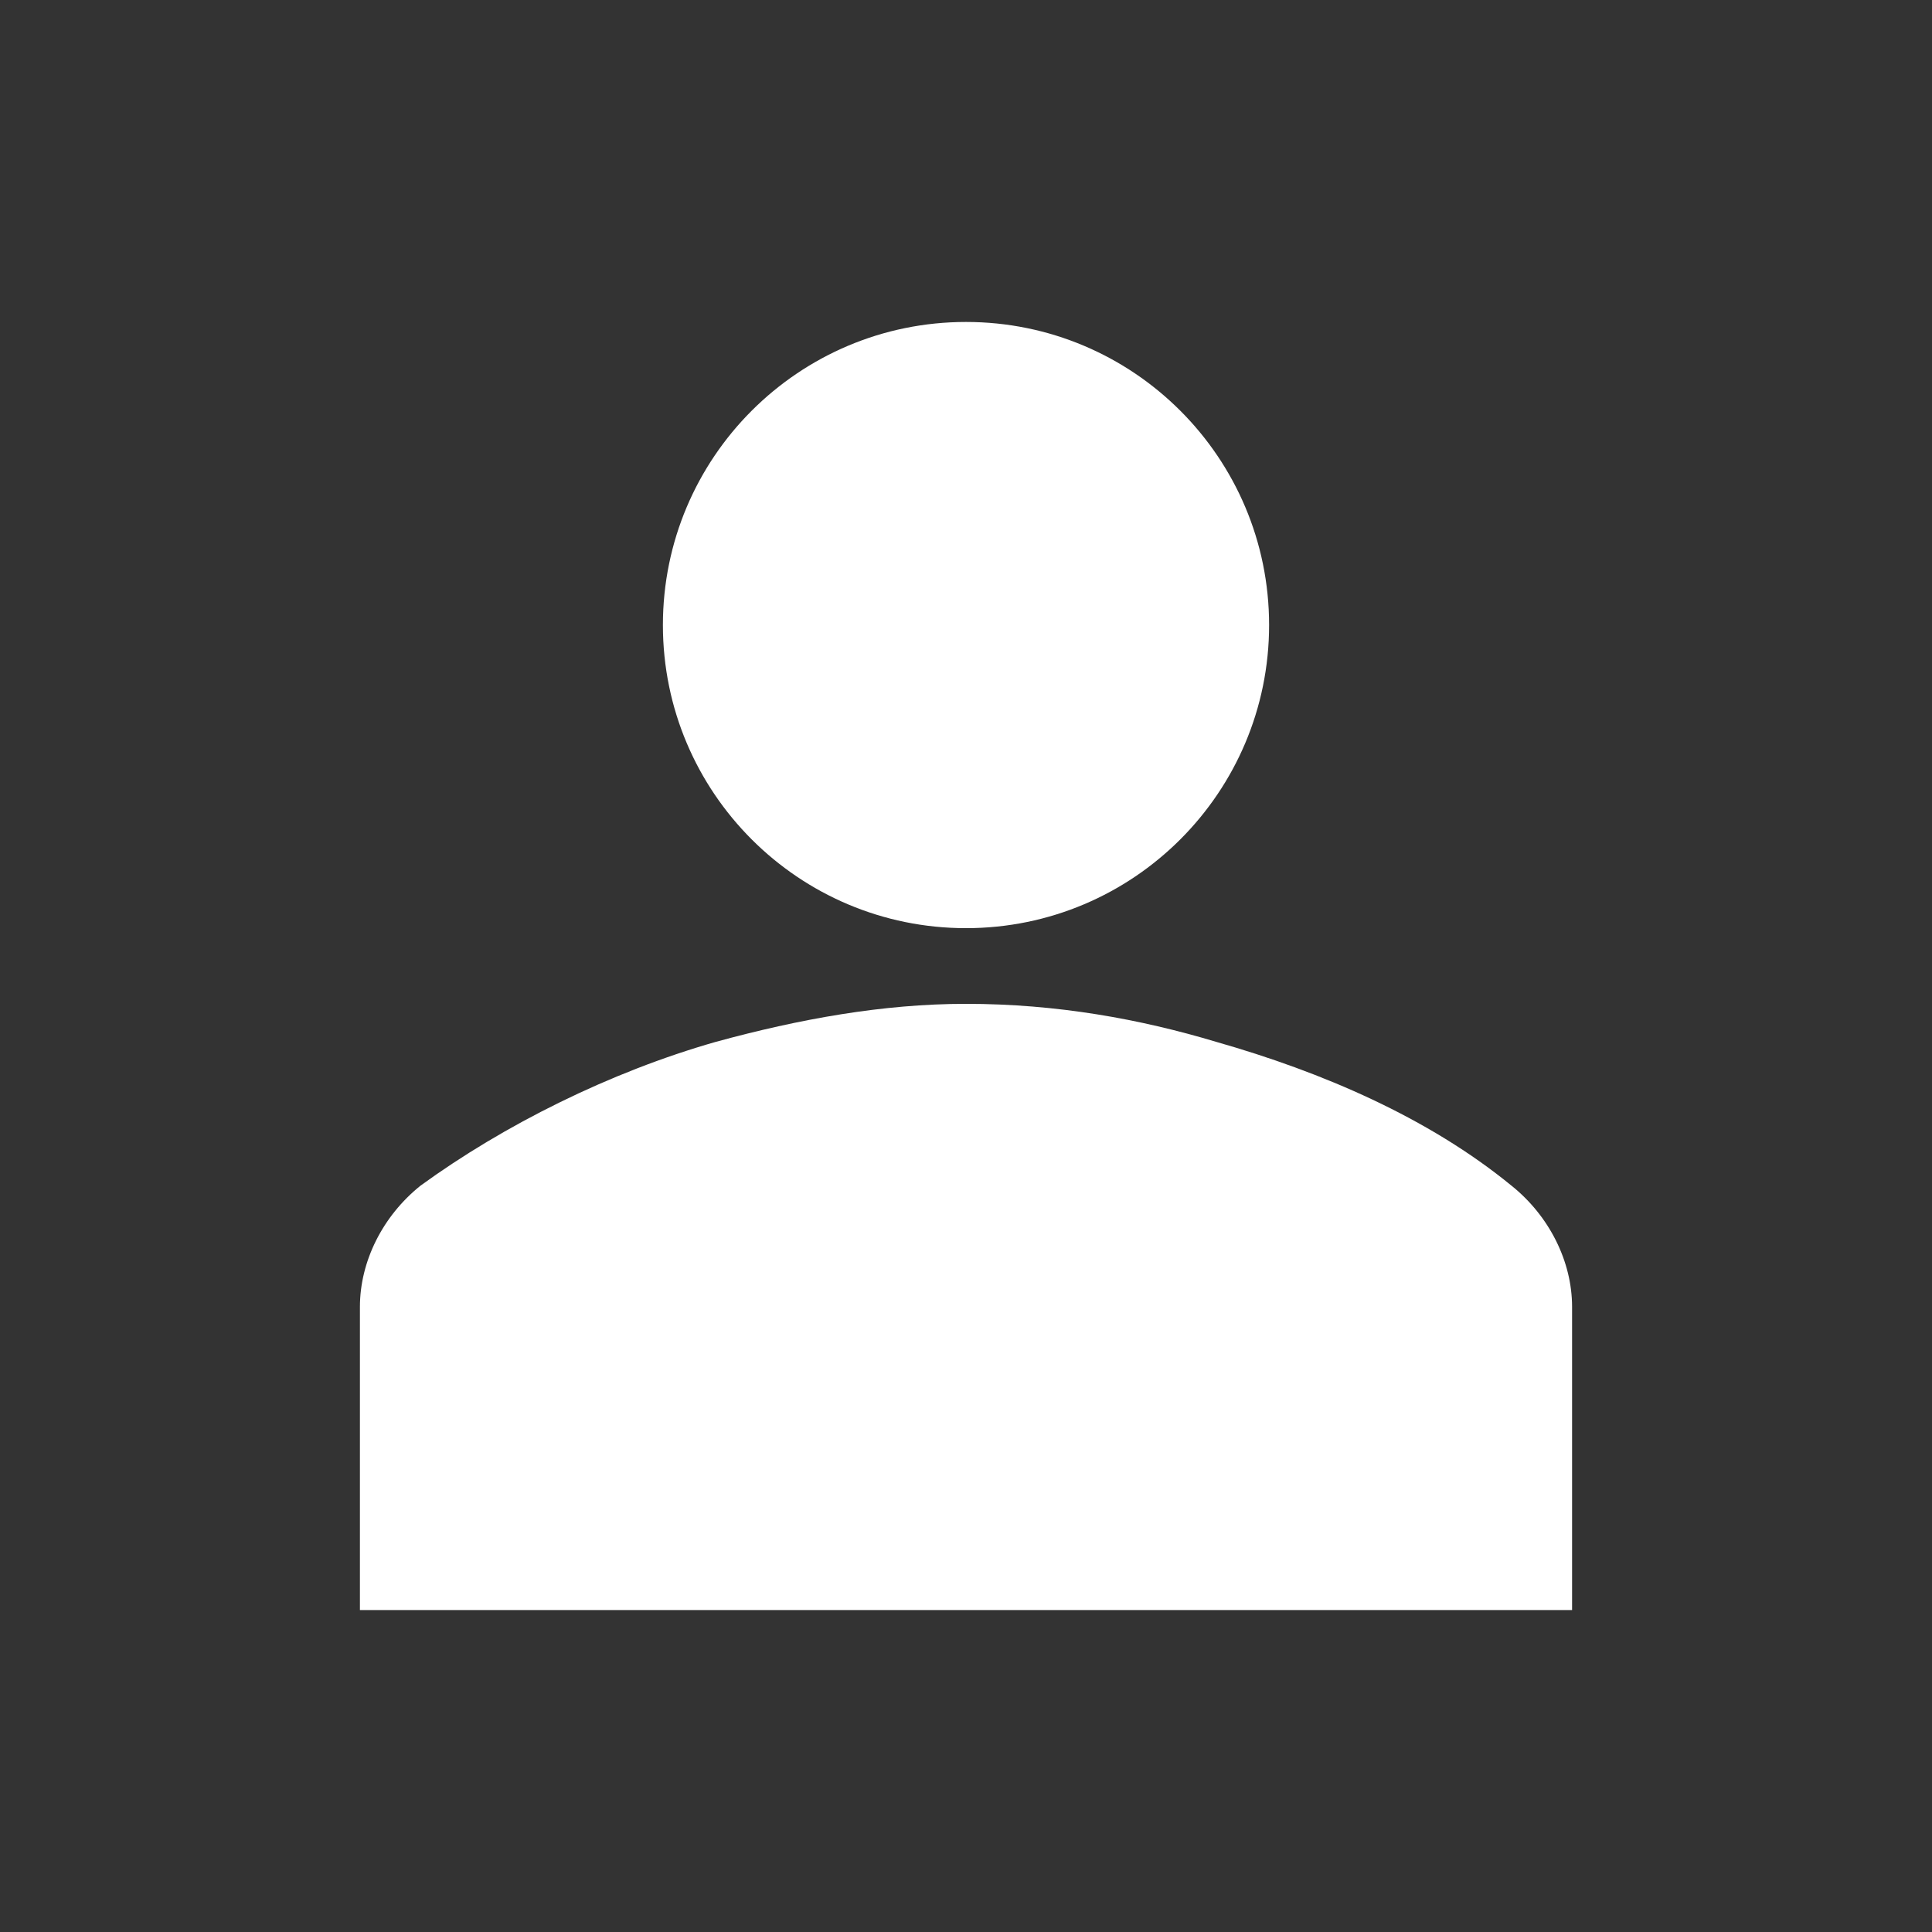
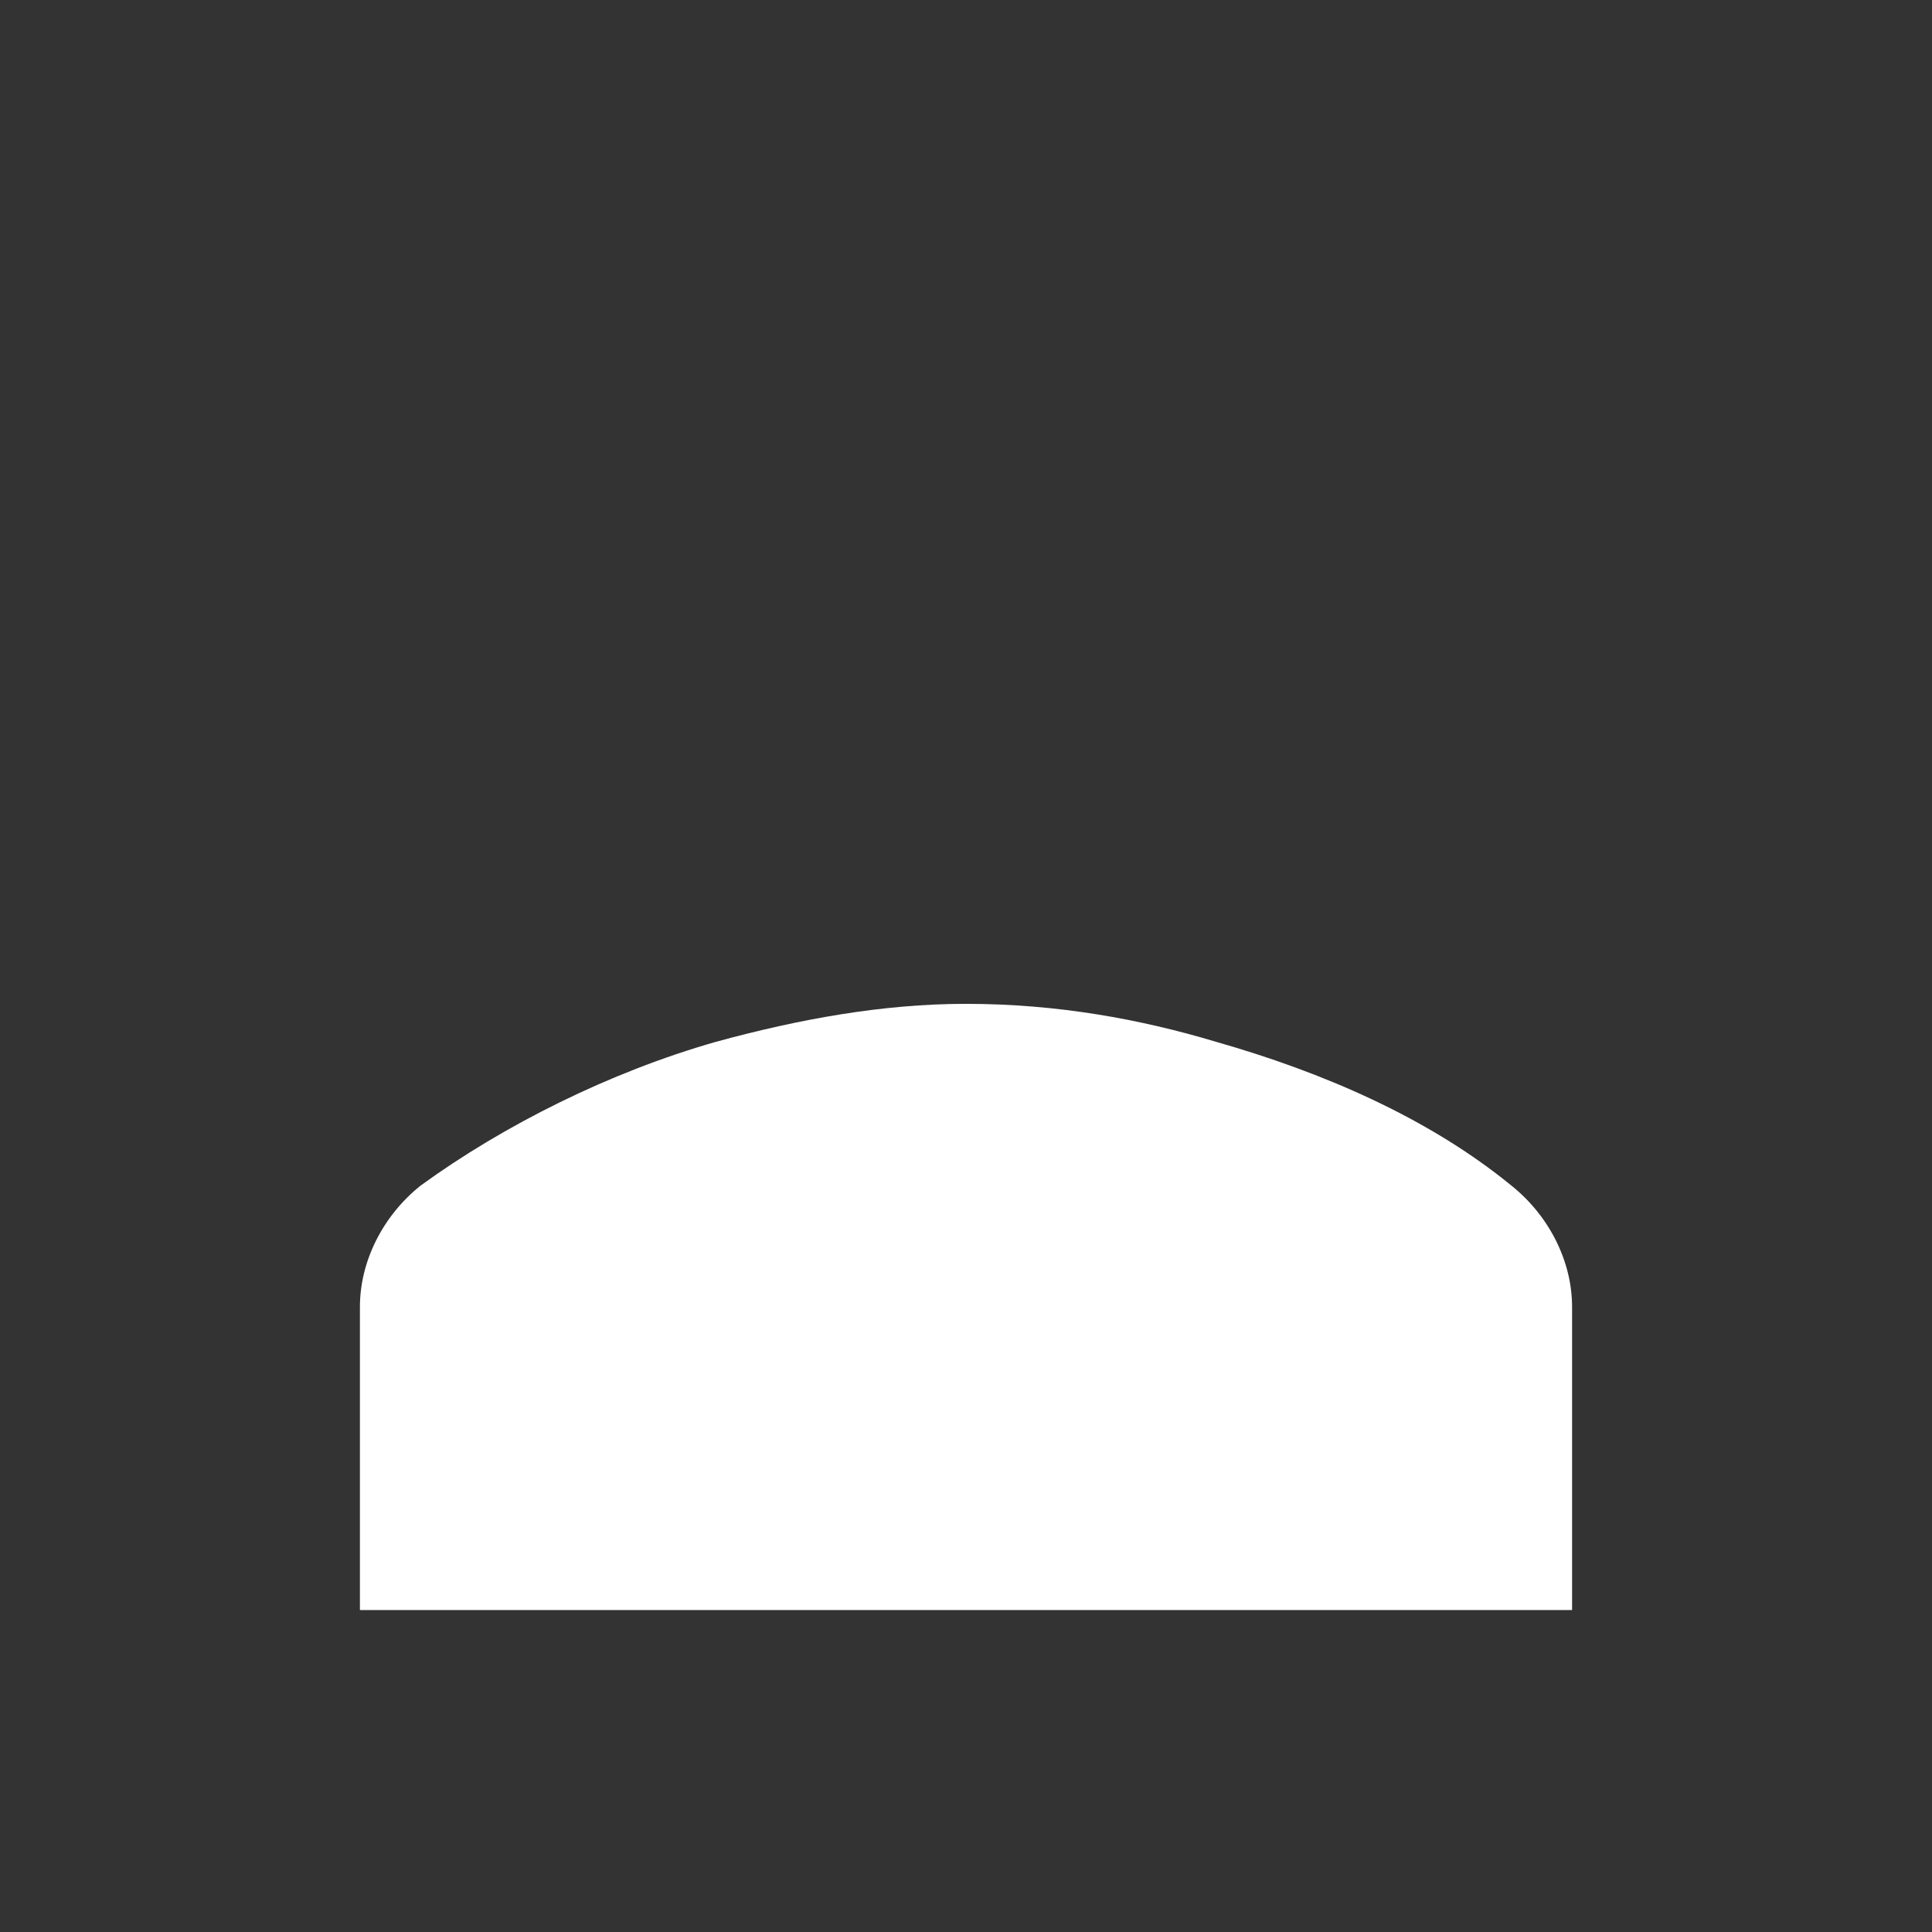
<svg xmlns="http://www.w3.org/2000/svg" width="17" height="17" viewBox="0 0 17 17" fill="none">
  <rect x="0" y="0" width="17" height="17" fill="#333333" stroke="none" />
-   <path d="M8.5 8.167C9.973 8.167 11.167 6.973 11.167 5.5C11.167 4.027 9.973 2.833 8.5 2.833C7.027 2.833 5.833 4.027 5.833 5.5C5.833 6.973 7.027 8.167 8.5 8.167Z" fill="white" />
  <path d="M13.833 14.167V11.5C13.833 11.1 13.633 10.7 13.3 10.433C12.567 9.833 11.633 9.433 10.7 9.167C10.033 8.967 9.3 8.833 8.5 8.833C7.767 8.833 7.033 8.967 6.3 9.167C5.367 9.433 4.433 9.9 3.7 10.433C3.367 10.7 3.167 11.1 3.167 11.5V14.167H13.833Z" fill="white" />
</svg>